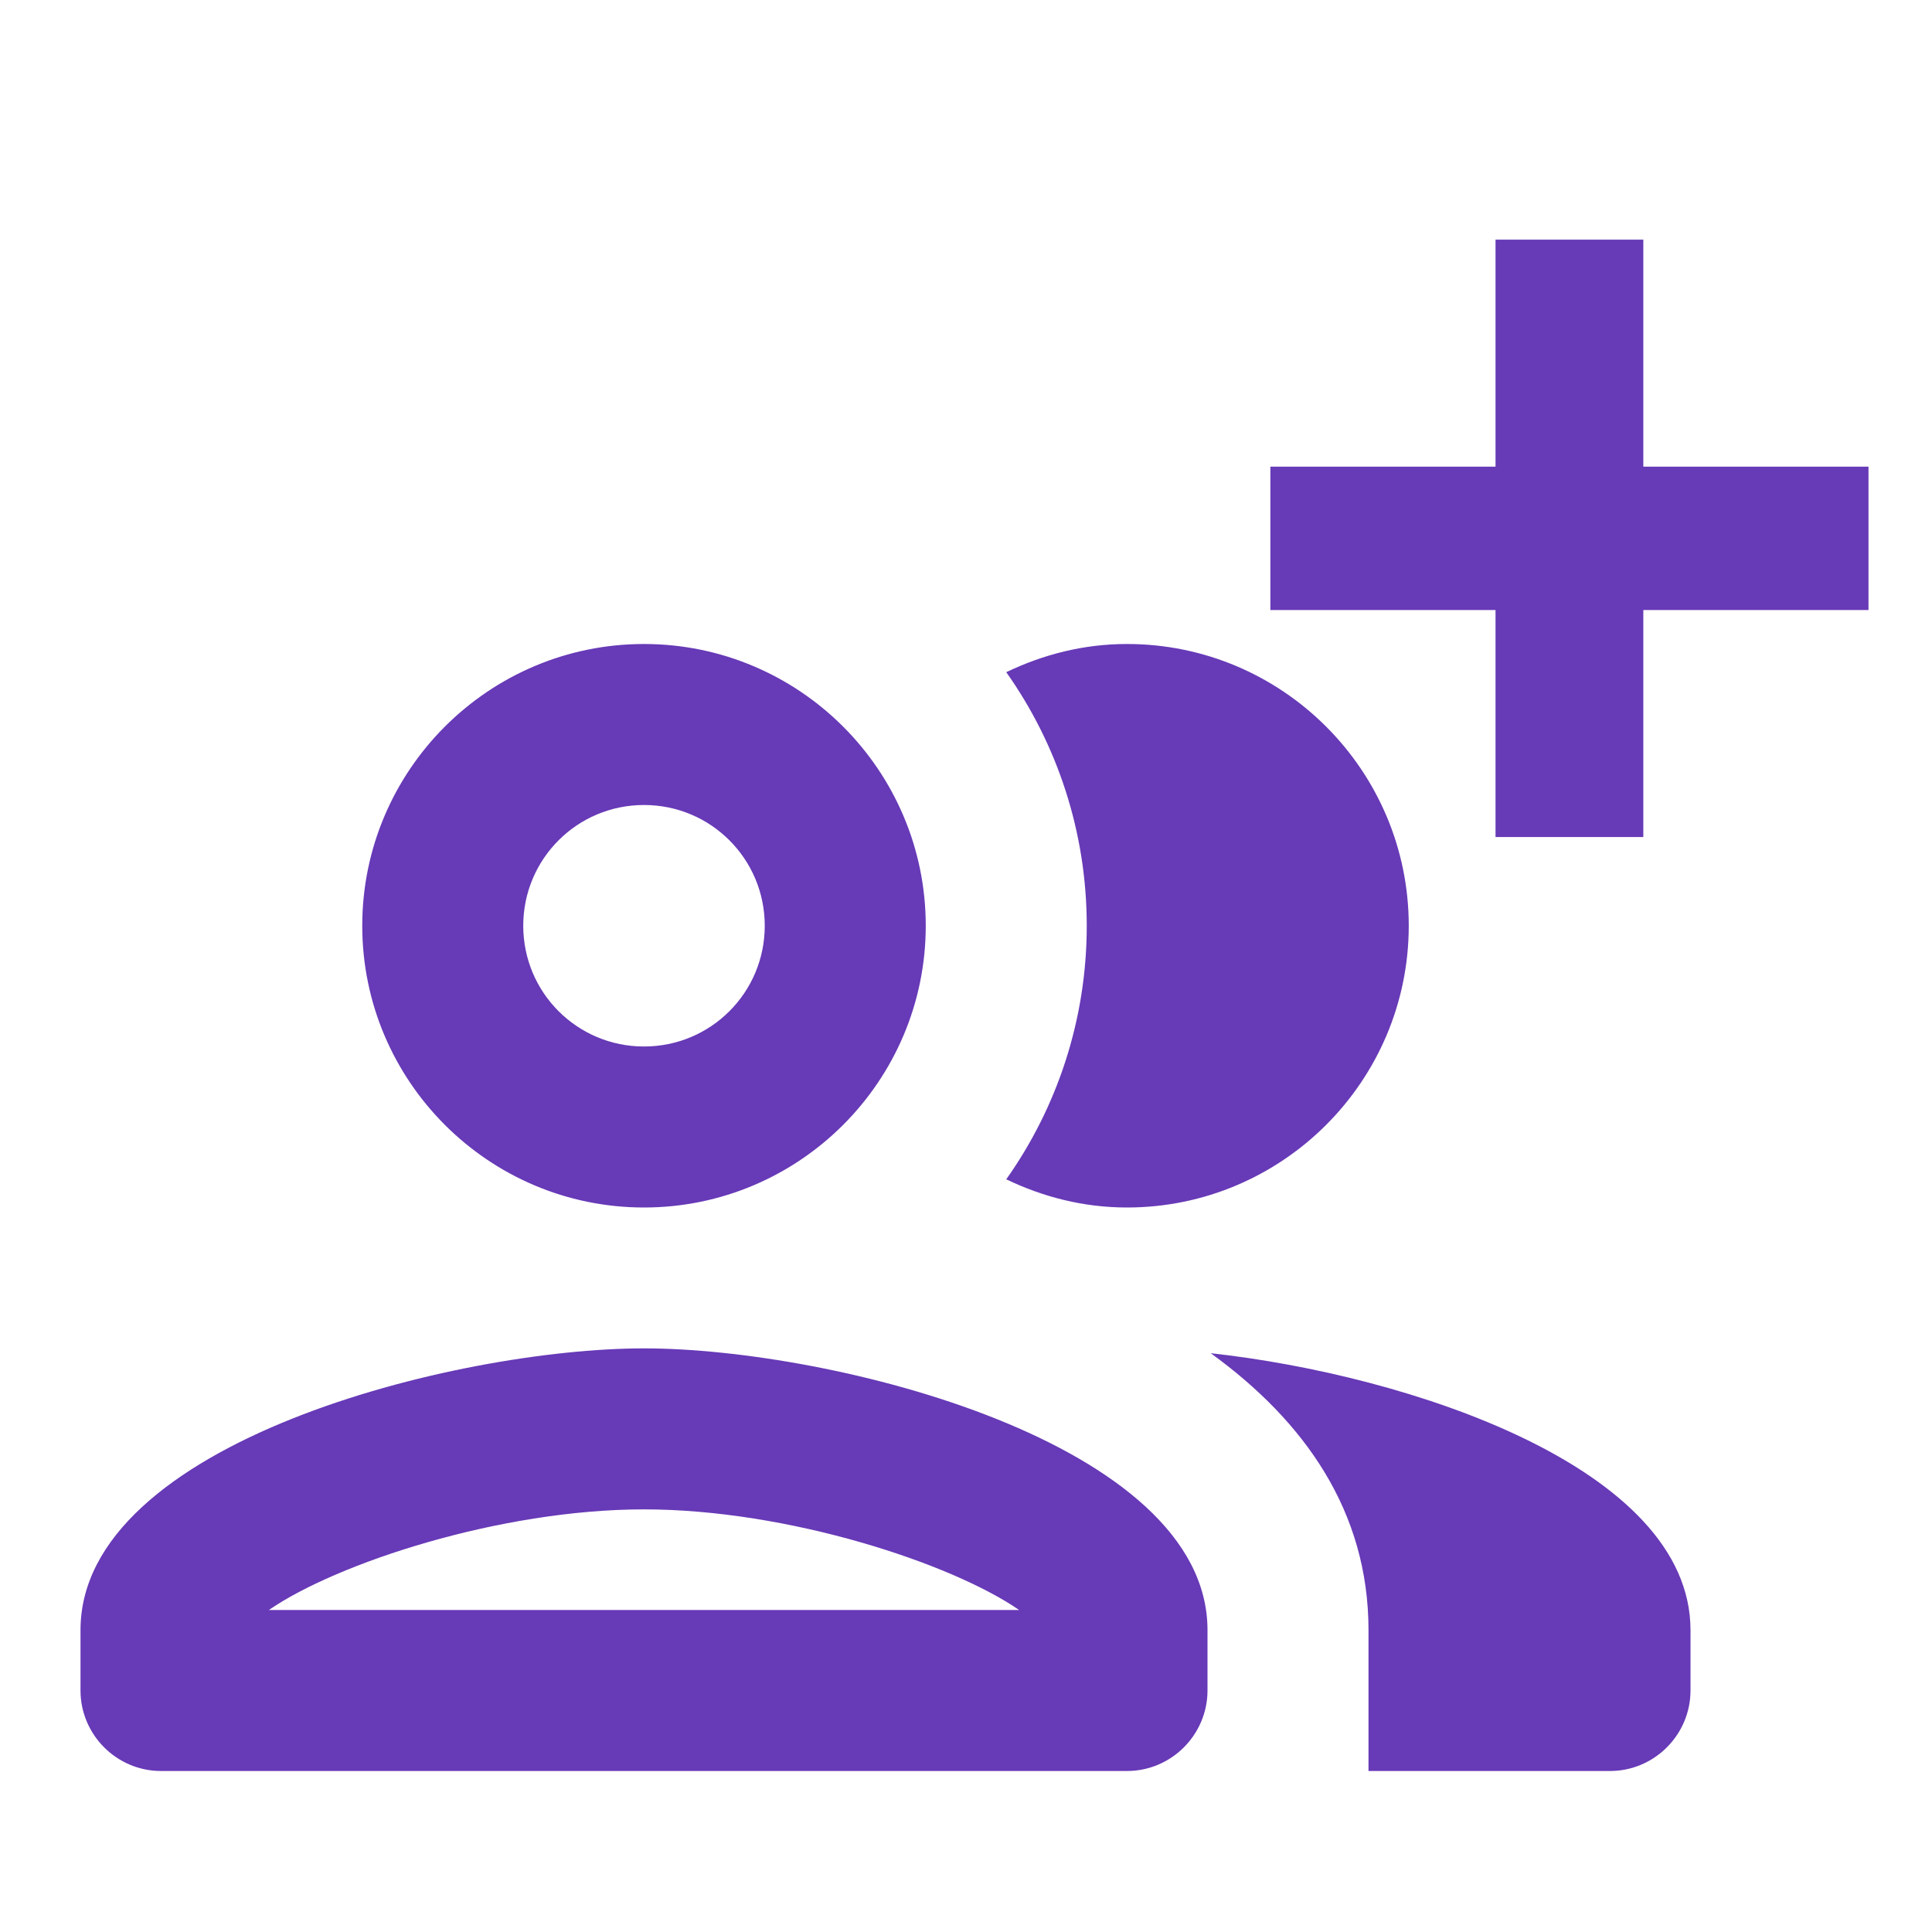
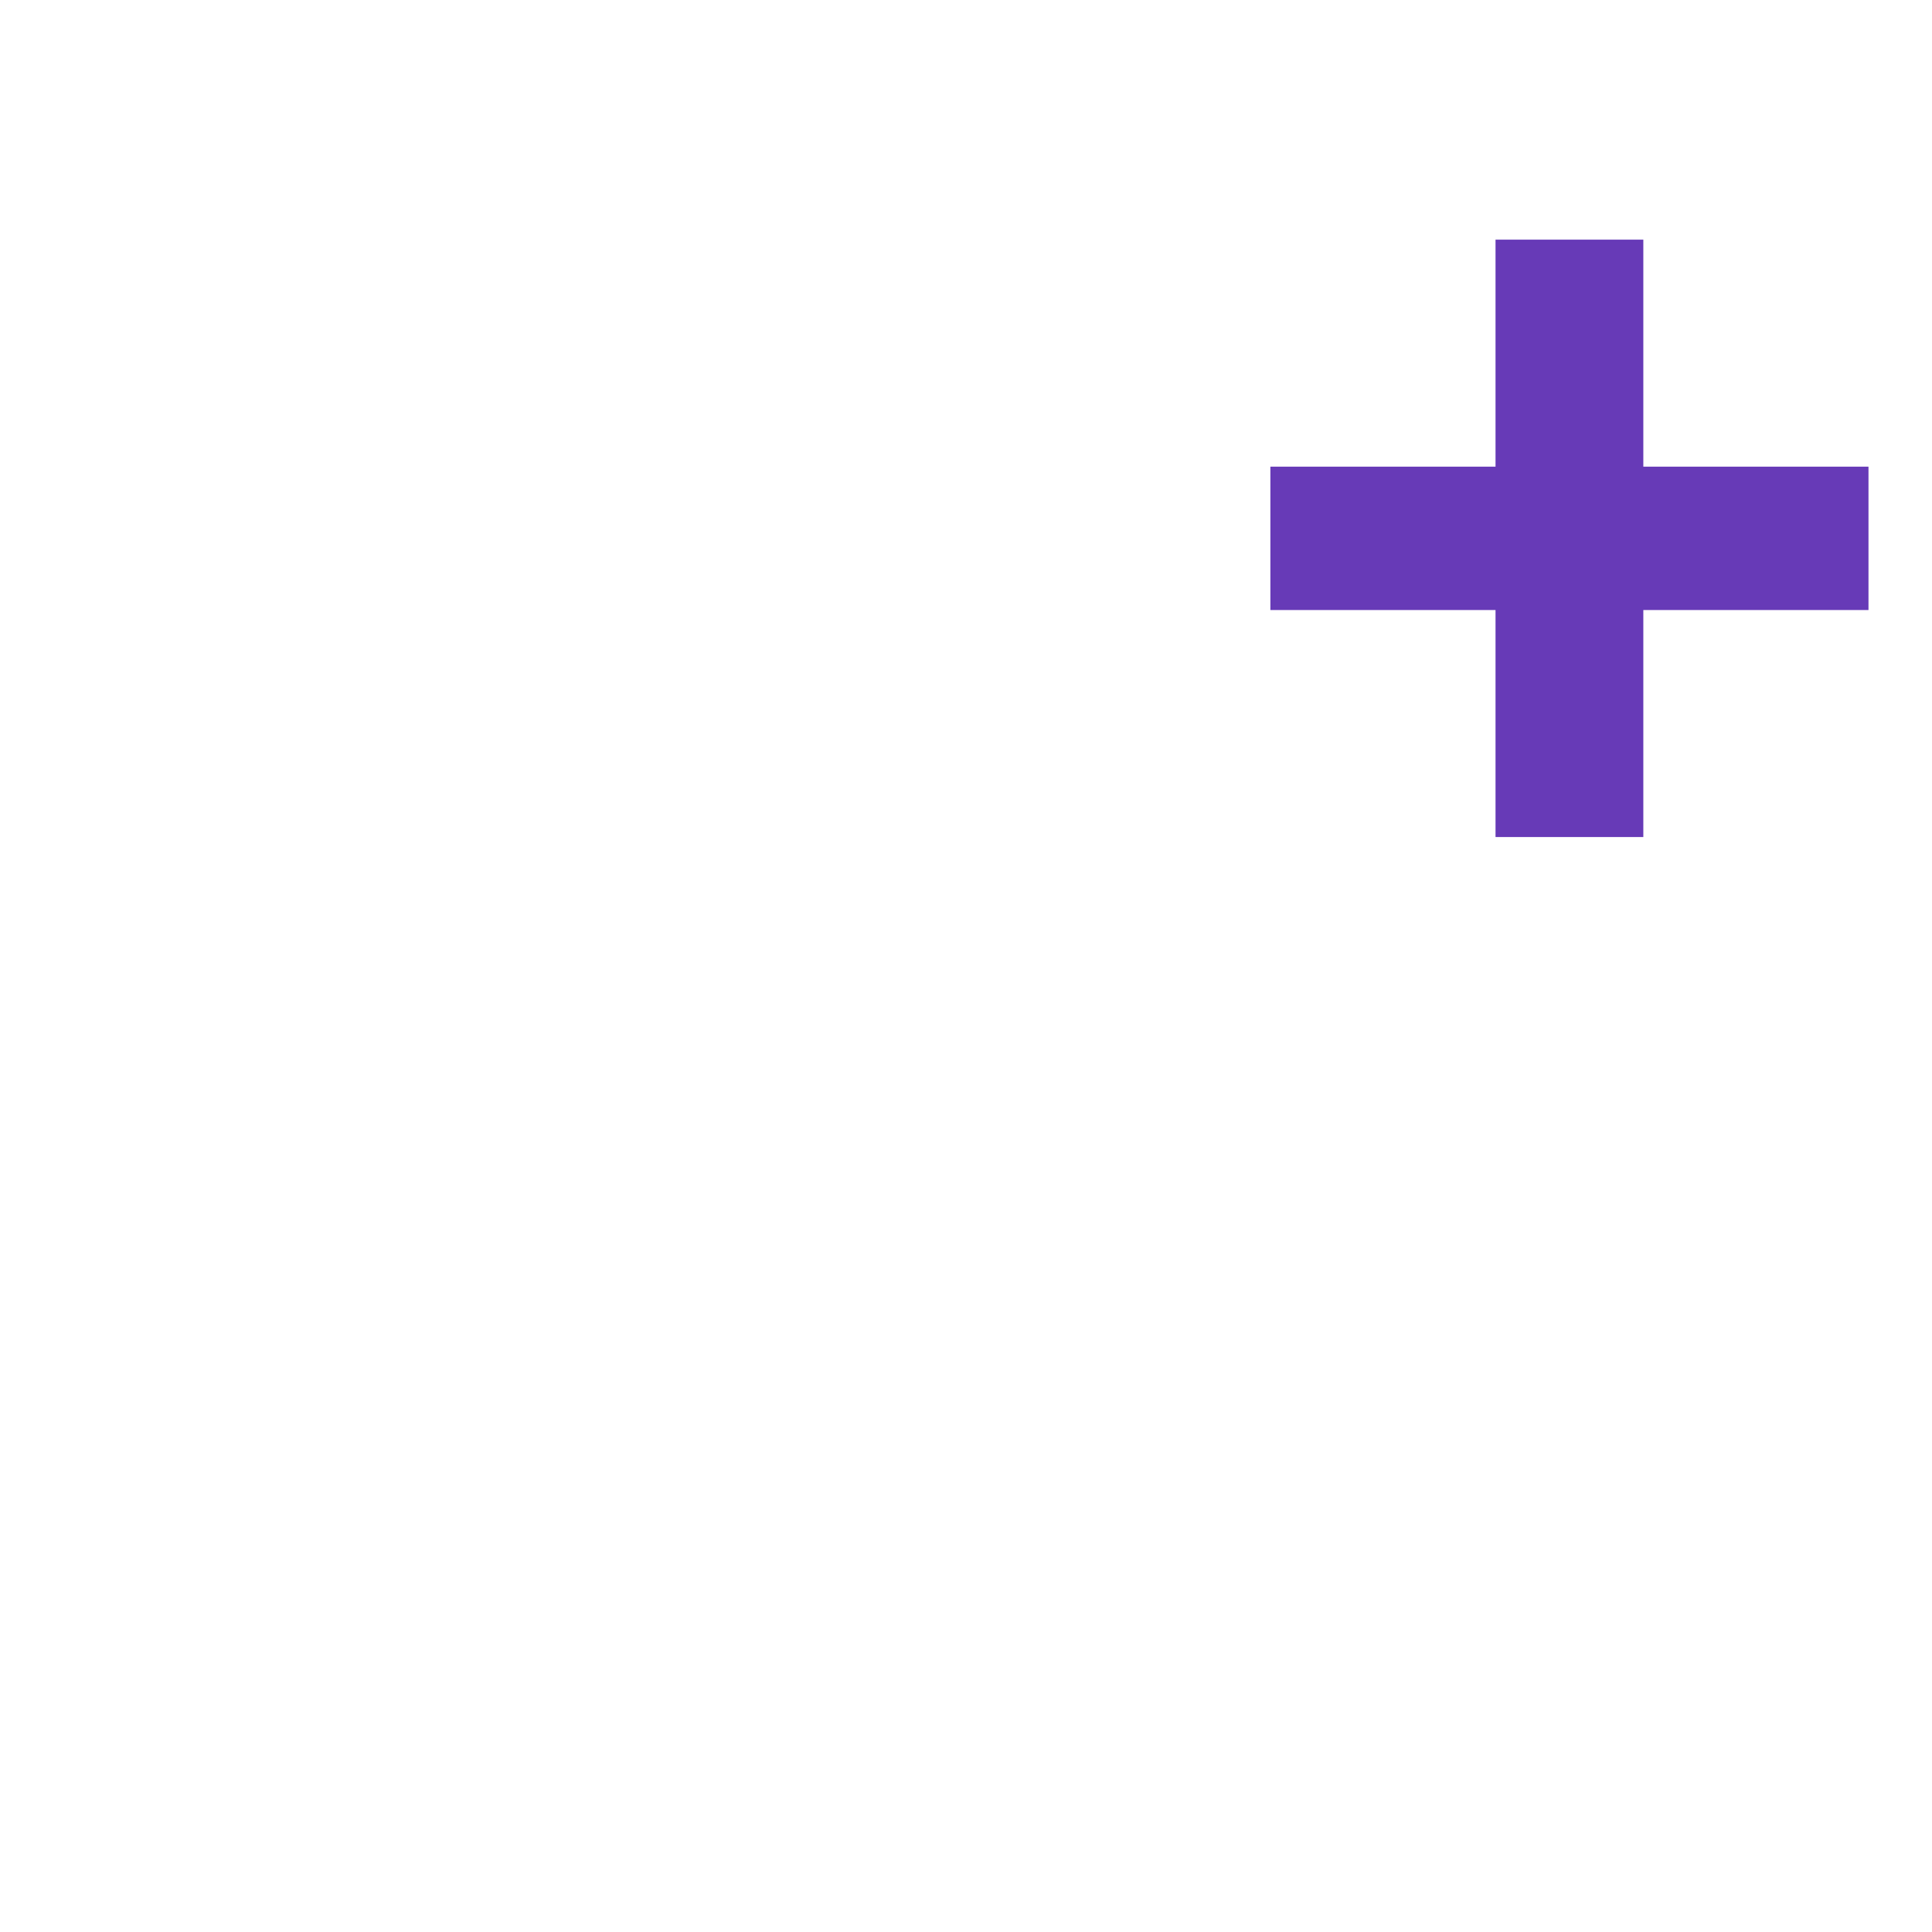
<svg xmlns="http://www.w3.org/2000/svg" width="24" height="24">
-   <path d="M8 15C9.93 15 11.5 13.43 11.5 11.5C11.5 9.57 9.93 8 8 8C6.07 8 4.5 9.57 4.5 11.5C4.5 13.43 6.07 15 8 15ZM8 10C8.83 10 9.5 10.67 9.5 11.5C9.5 12.33 8.83 13 8 13C7.17 13 6.5 12.33 6.5 11.5C6.5 10.67 7.17 10 8 10ZM8 16.75C5.66 16.75 1 17.92 1 20.25V21C1 21.55 1.45 22 2 22H14C14.55 22 15 21.55 15 21V20.25C15 17.92 10.34 16.75 8 16.75ZM3.34 20C4.18 19.42 6.21 18.75 8 18.75C9.79 18.75 11.82 19.42 12.66 20H3.34ZM15.04 16.81C16.2 17.65 17 18.77 17 20.25V22H20C20.55 22 21 21.55 21 21V20.25C21 18.23 17.5 17.08 15.04 16.81ZM14 15C15.93 15 17.5 13.43 17.5 11.5C17.5 9.57 15.93 8 14 8C13.46 8 12.96 8.13 12.5 8.35C13.13 9.24 13.5 10.33 13.5 11.5C13.5 12.67 13.13 13.76 12.5 14.65C12.96 14.87 13.46 15 14 15Z" fill="#673AB7" />
  <path d="M23.211 5.797V7.578H20.414V10.398H18.578V7.578H15.781V5.797H18.578V2.977H20.414V5.797H23.211Z" fill="#673AB7" />
</svg>